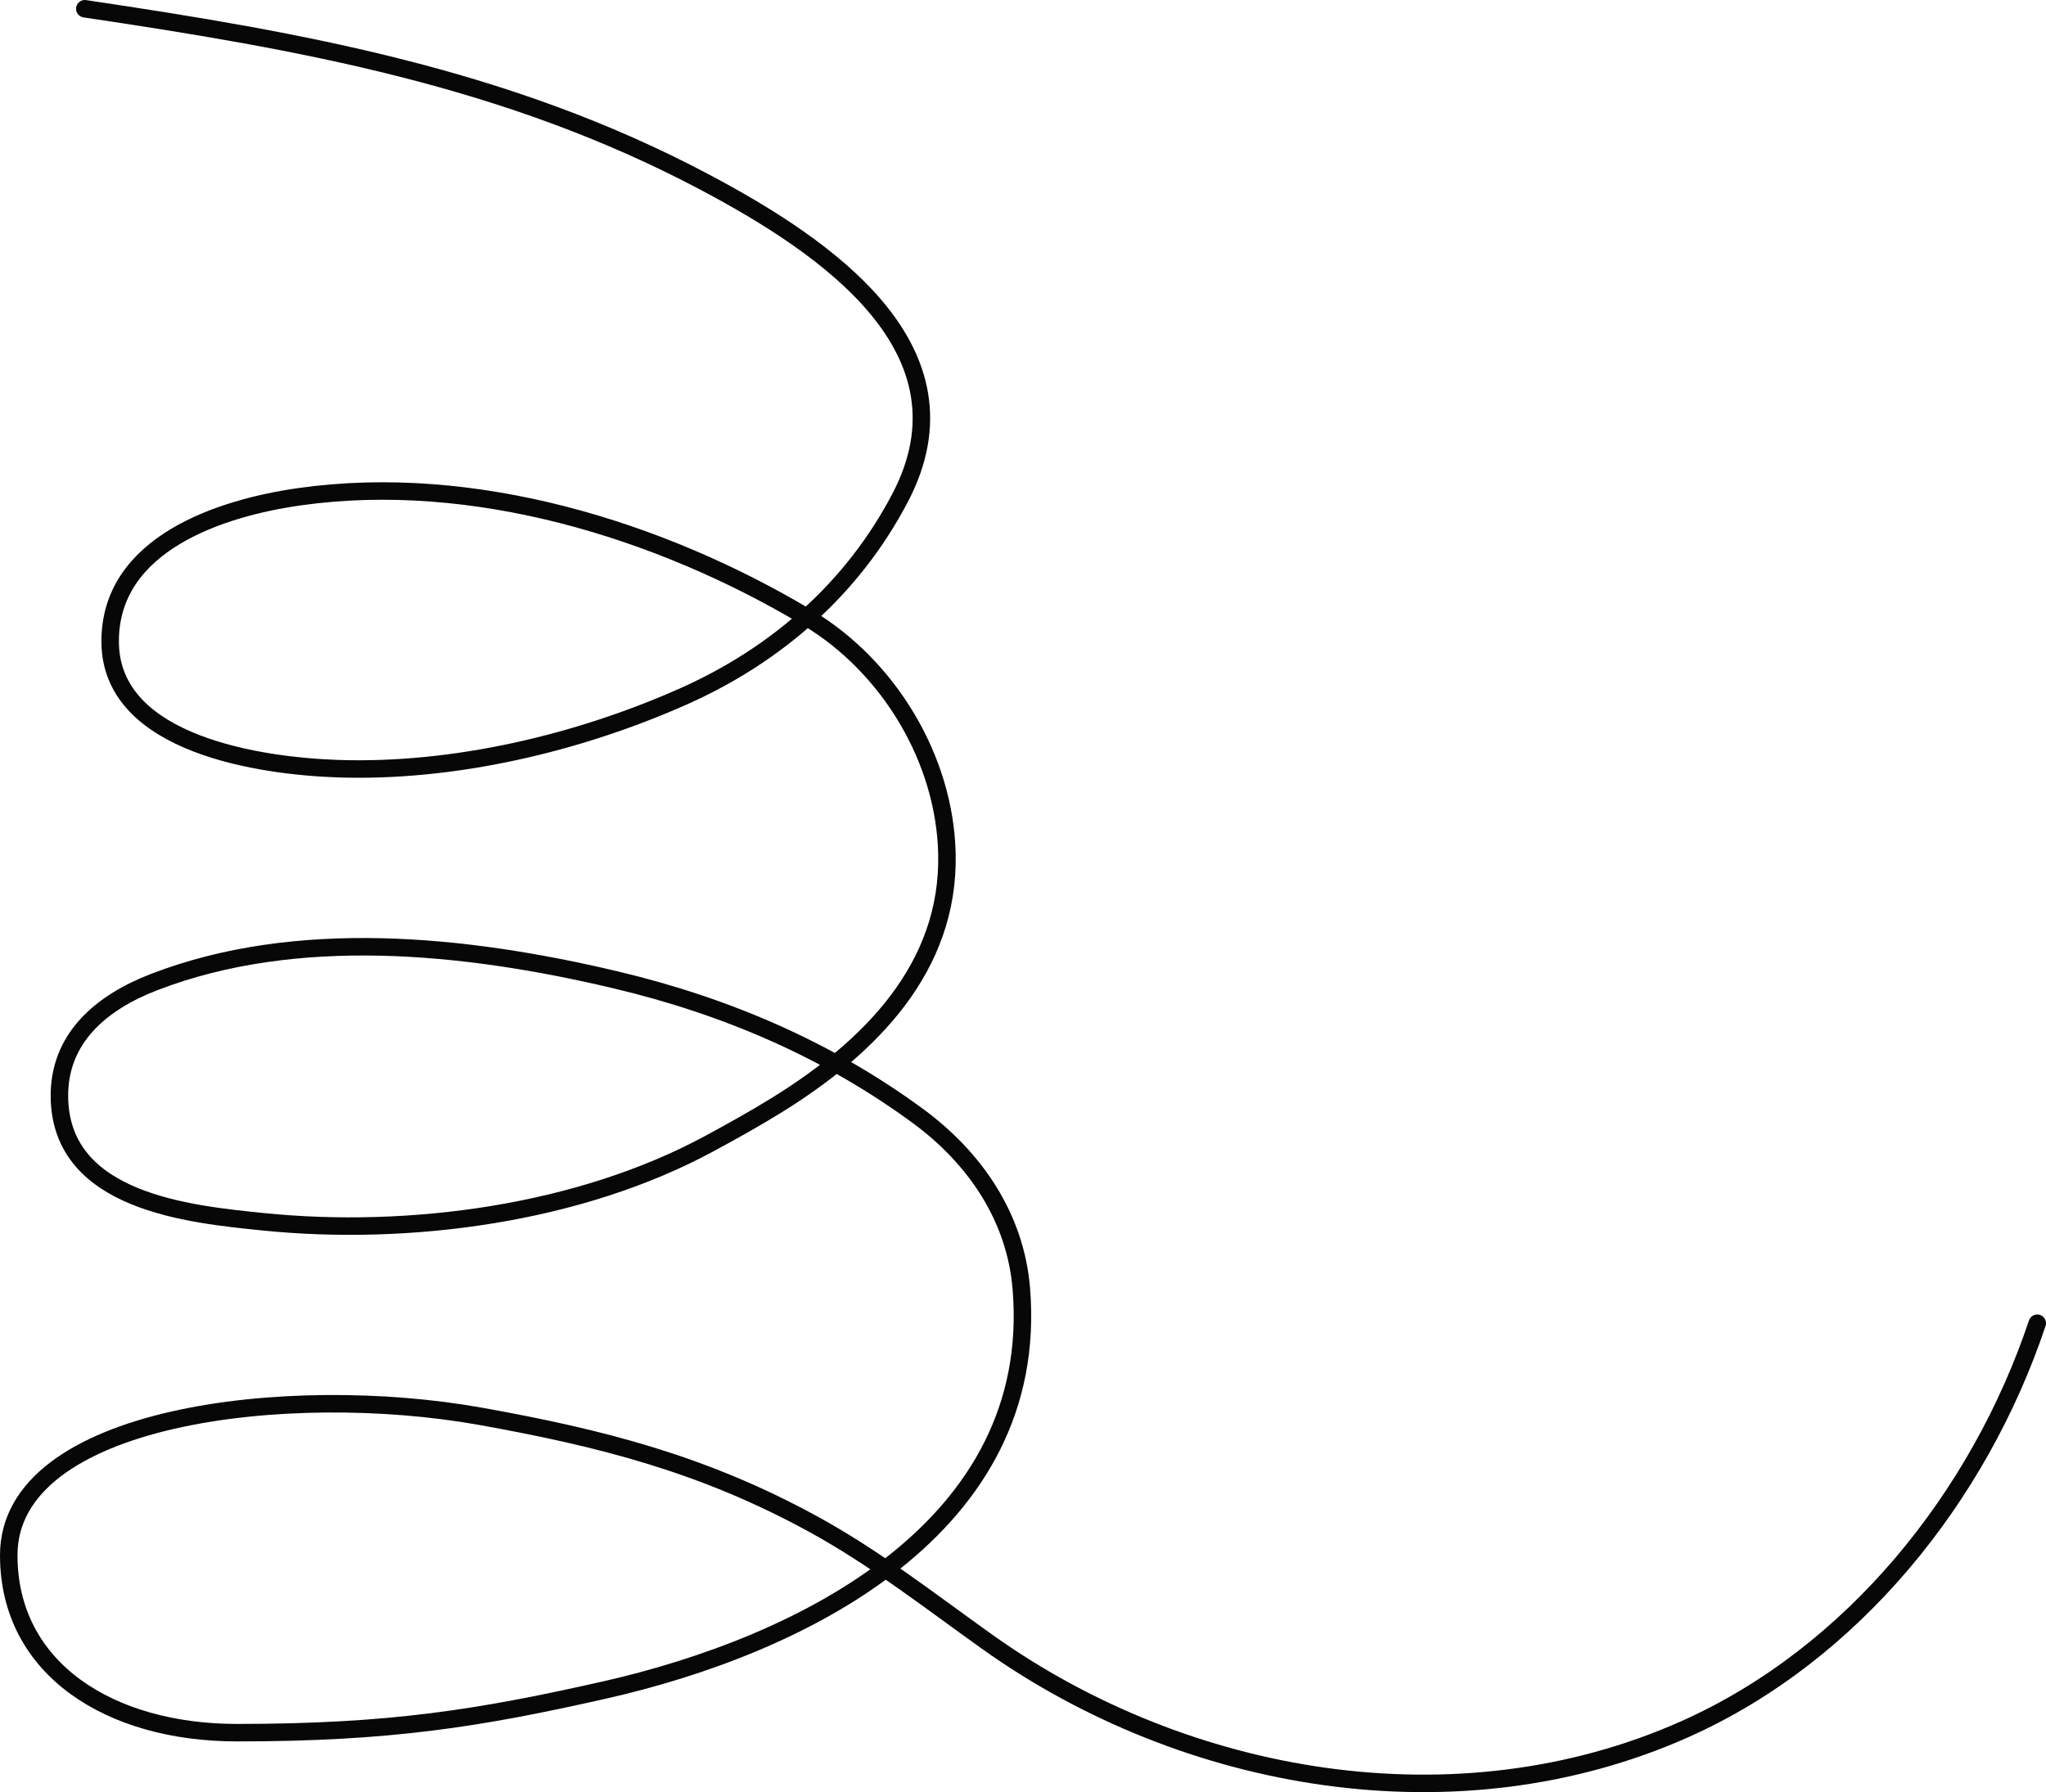
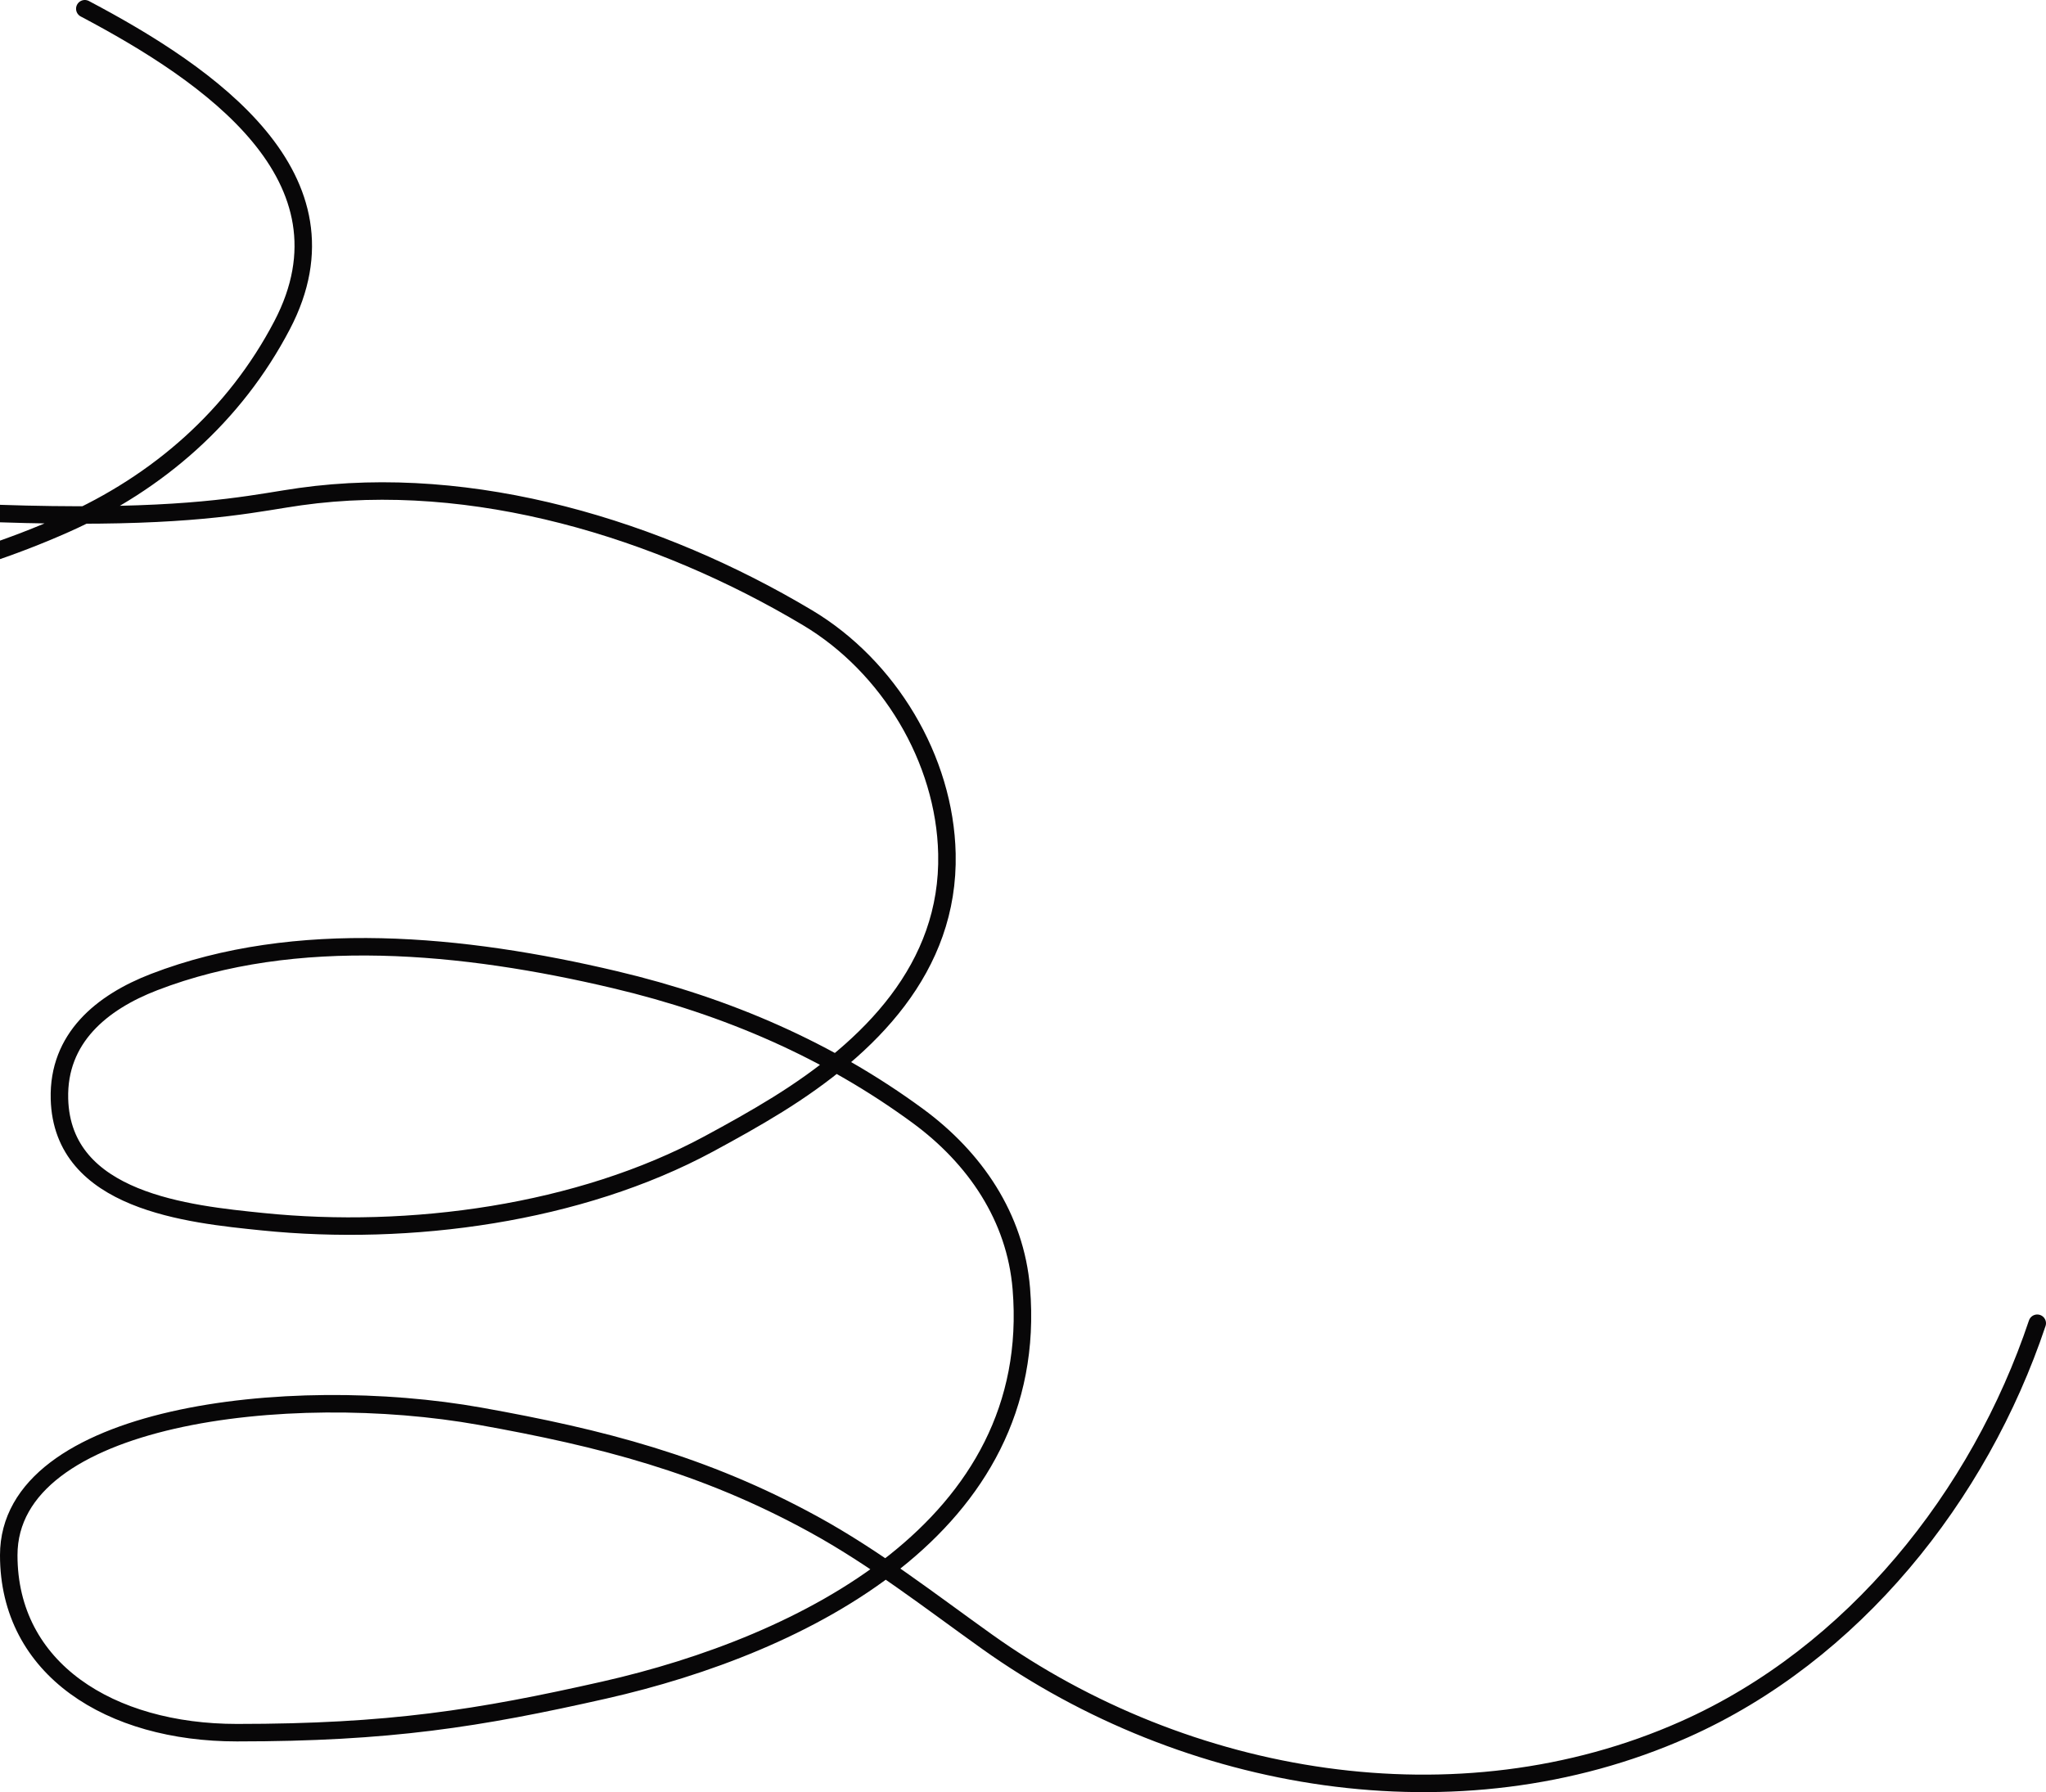
<svg xmlns="http://www.w3.org/2000/svg" id="Layer_1" x="0px" y="0px" viewBox="0 0 233.984 204.986" style="enable-background:new 0 0 233.984 204.986;" xml:space="preserve">
  <g id="Layer_1_1_"> </g>
  <g id="Layer_3"> </g>
-   <path style="fill:none;stroke:#080708;stroke-width:2;stroke-linecap:round;stroke-linejoin:round;stroke-miterlimit:10;" d=" M9.699,1c24.902,3.71,48.224,7.863,70.689,19.722c14.296,7.547,31.392,19.316,22.563,36.196 c-5.421,10.365-14.147,18.003-24.796,22.74c-12.076,5.372-26.297,8.712-39.519,8.263c-8.608-0.292-25.919-2.671-26.037-14.427 C12.485,62.131,25.388,58.061,34.32,56.807c19.794-2.778,41.066,3.714,58.04,13.855c9.276,5.542,15.691,16.162,15.932,26.984 c0.292,13.093-8.869,22.181-19.368,28.7c-2.564,1.592-5.204,3.058-7.859,4.491c-14.791,7.987-34.179,10.625-51.045,8.902 c-8.414-0.859-22.909-2.277-23.221-14.049c-0.184-6.945,4.833-11.047,10.819-13.357c16.234-6.265,35.442-4.359,52.694-0.278 c12.957,3.065,24.513,8.141,34.642,15.576c6.552,4.809,11.173,11.591,11.846,19.759c2.245,27.269-24.947,40.78-47.709,45.926 c-14.349,3.244-24.594,4.868-41.993,4.868C12.599,198.186,1,190.922,1,177.887c0-16.07,32.019-19.815,53.936-15.891 c13.863,2.482,25.507,5.463,38.057,12.328c7.051,3.857,13.393,8.82,19.917,13.473c22.713,16.199,53.785,21.544,79.715,10.014 c19.331-8.595,33.744-26.697,40.358-46.459" />
+   <path style="fill:none;stroke:#080708;stroke-width:2;stroke-linecap:round;stroke-linejoin:round;stroke-miterlimit:10;" d=" M9.699,1c14.296,7.547,31.392,19.316,22.563,36.196 c-5.421,10.365-14.147,18.003-24.796,22.74c-12.076,5.372-26.297,8.712-39.519,8.263c-8.608-0.292-25.919-2.671-26.037-14.427 C12.485,62.131,25.388,58.061,34.32,56.807c19.794-2.778,41.066,3.714,58.04,13.855c9.276,5.542,15.691,16.162,15.932,26.984 c0.292,13.093-8.869,22.181-19.368,28.7c-2.564,1.592-5.204,3.058-7.859,4.491c-14.791,7.987-34.179,10.625-51.045,8.902 c-8.414-0.859-22.909-2.277-23.221-14.049c-0.184-6.945,4.833-11.047,10.819-13.357c16.234-6.265,35.442-4.359,52.694-0.278 c12.957,3.065,24.513,8.141,34.642,15.576c6.552,4.809,11.173,11.591,11.846,19.759c2.245,27.269-24.947,40.78-47.709,45.926 c-14.349,3.244-24.594,4.868-41.993,4.868C12.599,198.186,1,190.922,1,177.887c0-16.07,32.019-19.815,53.936-15.891 c13.863,2.482,25.507,5.463,38.057,12.328c7.051,3.857,13.393,8.82,19.917,13.473c22.713,16.199,53.785,21.544,79.715,10.014 c19.331-8.595,33.744-26.697,40.358-46.459" />
</svg>